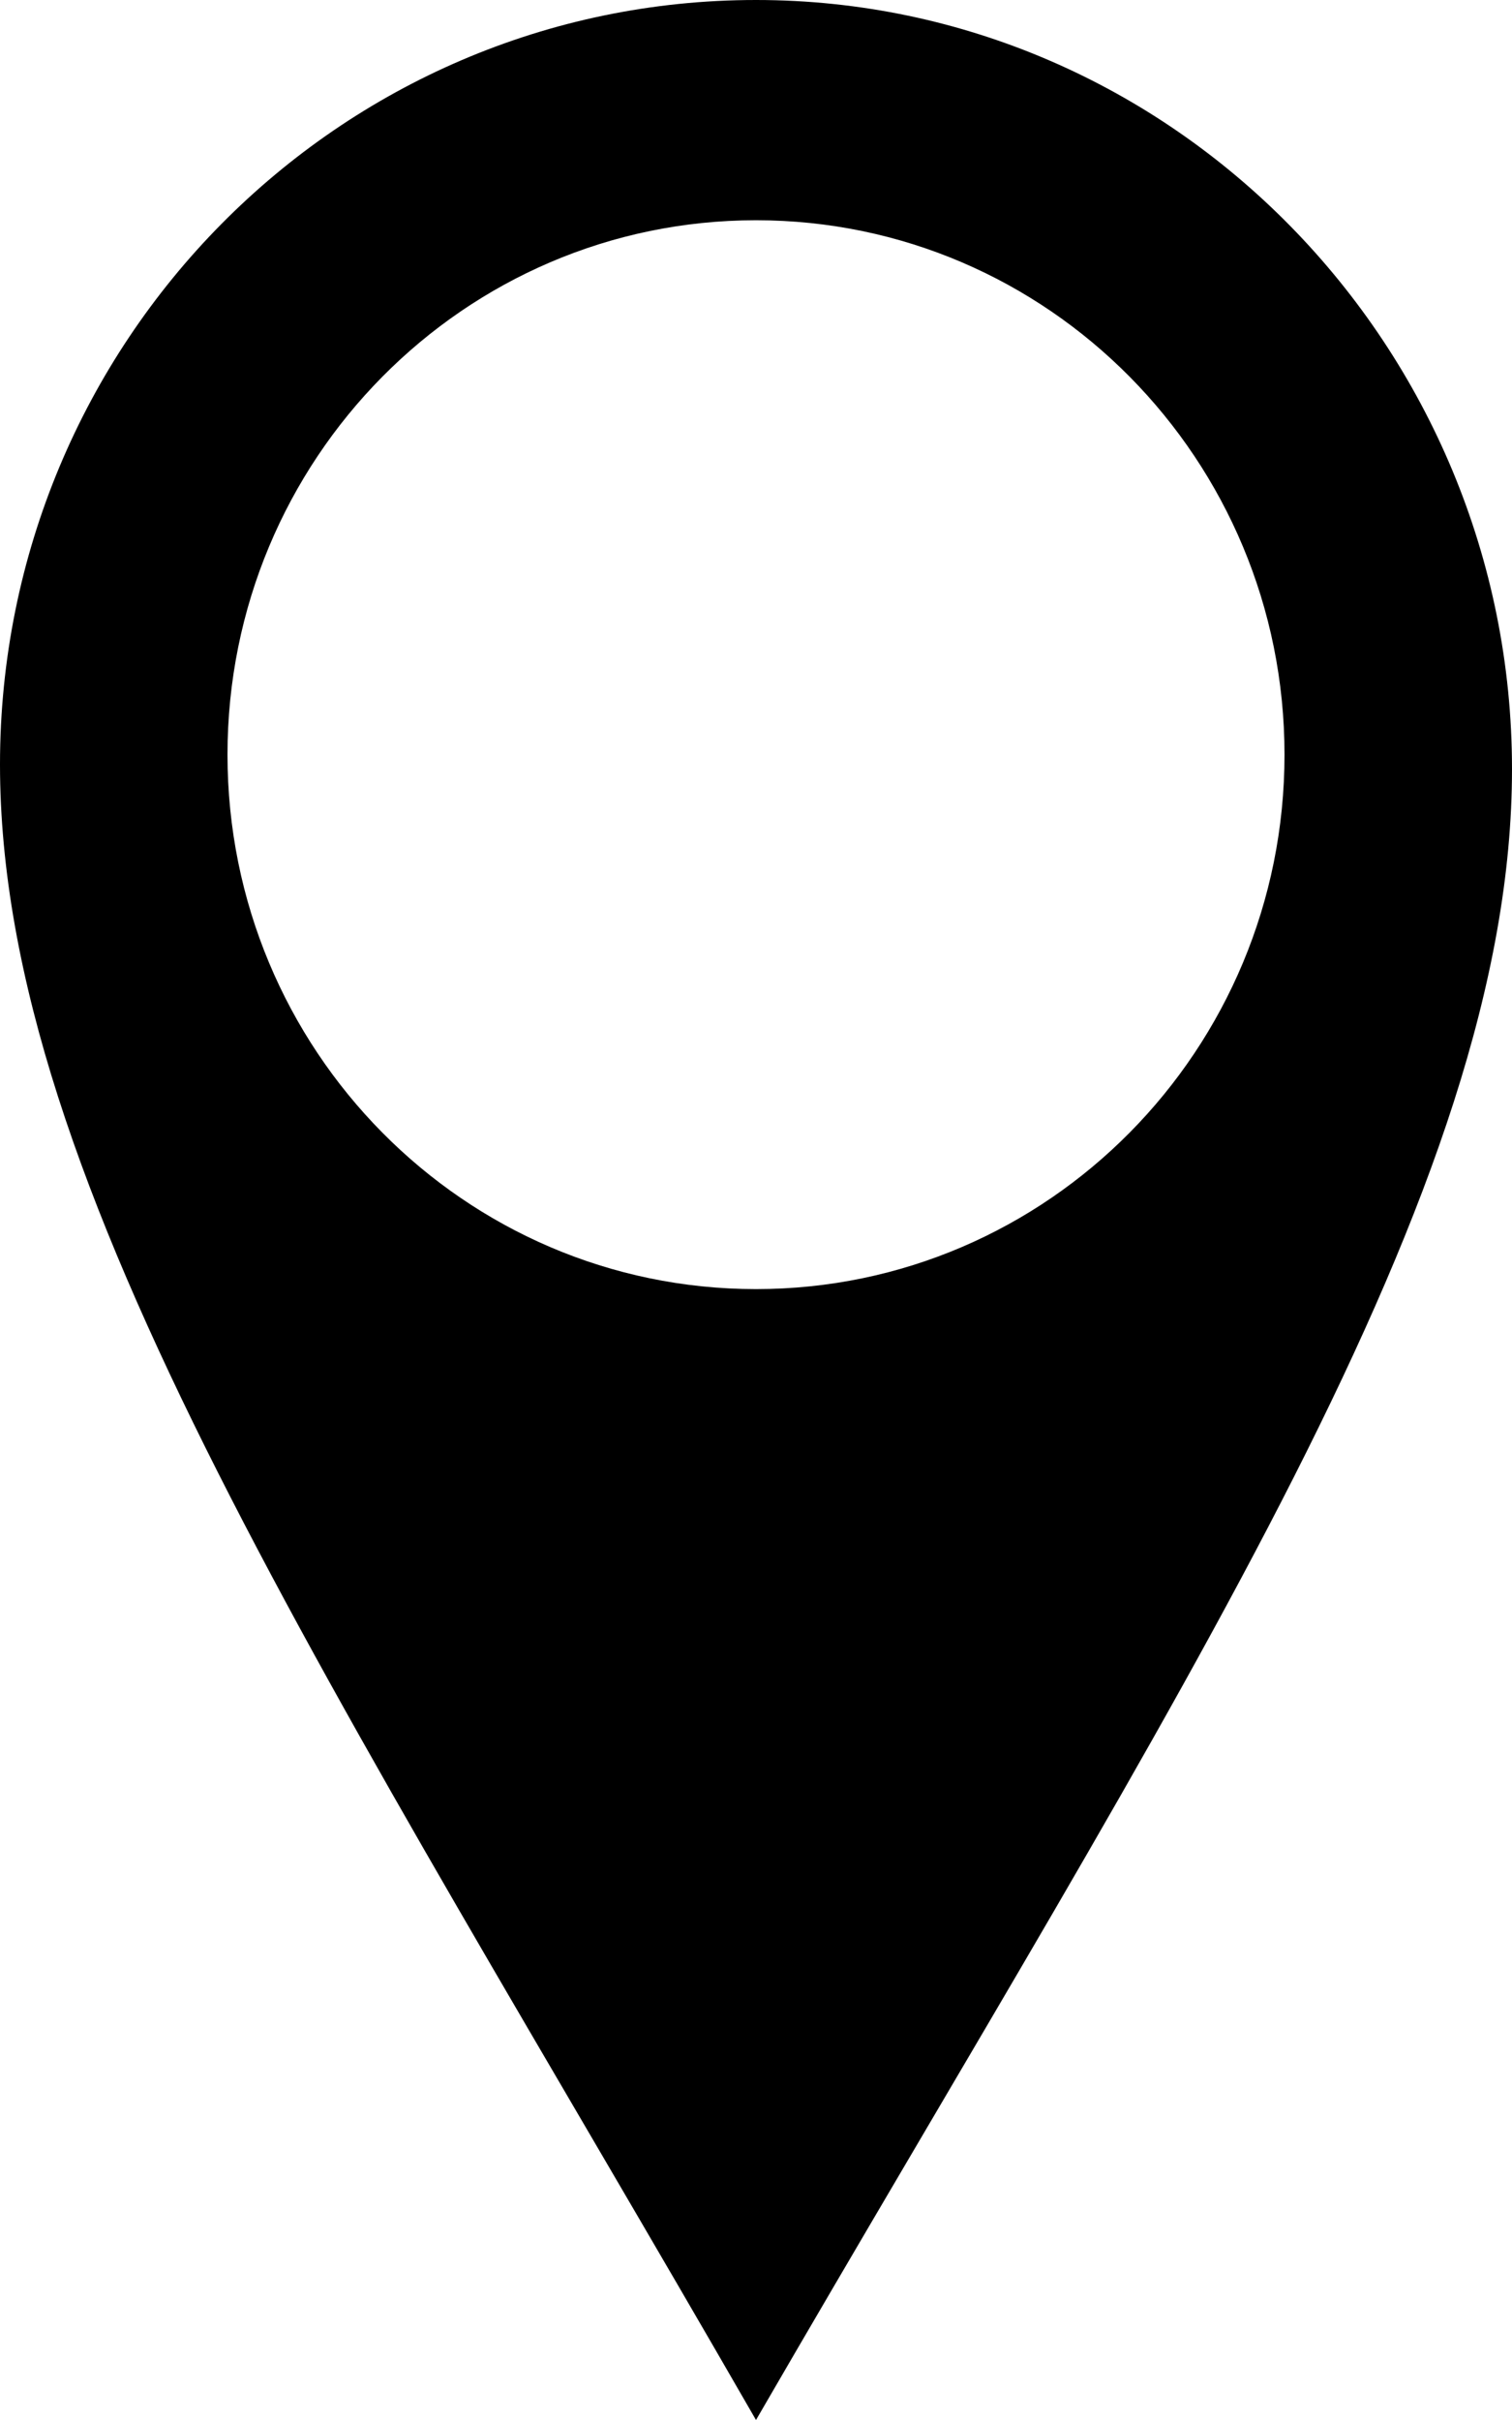
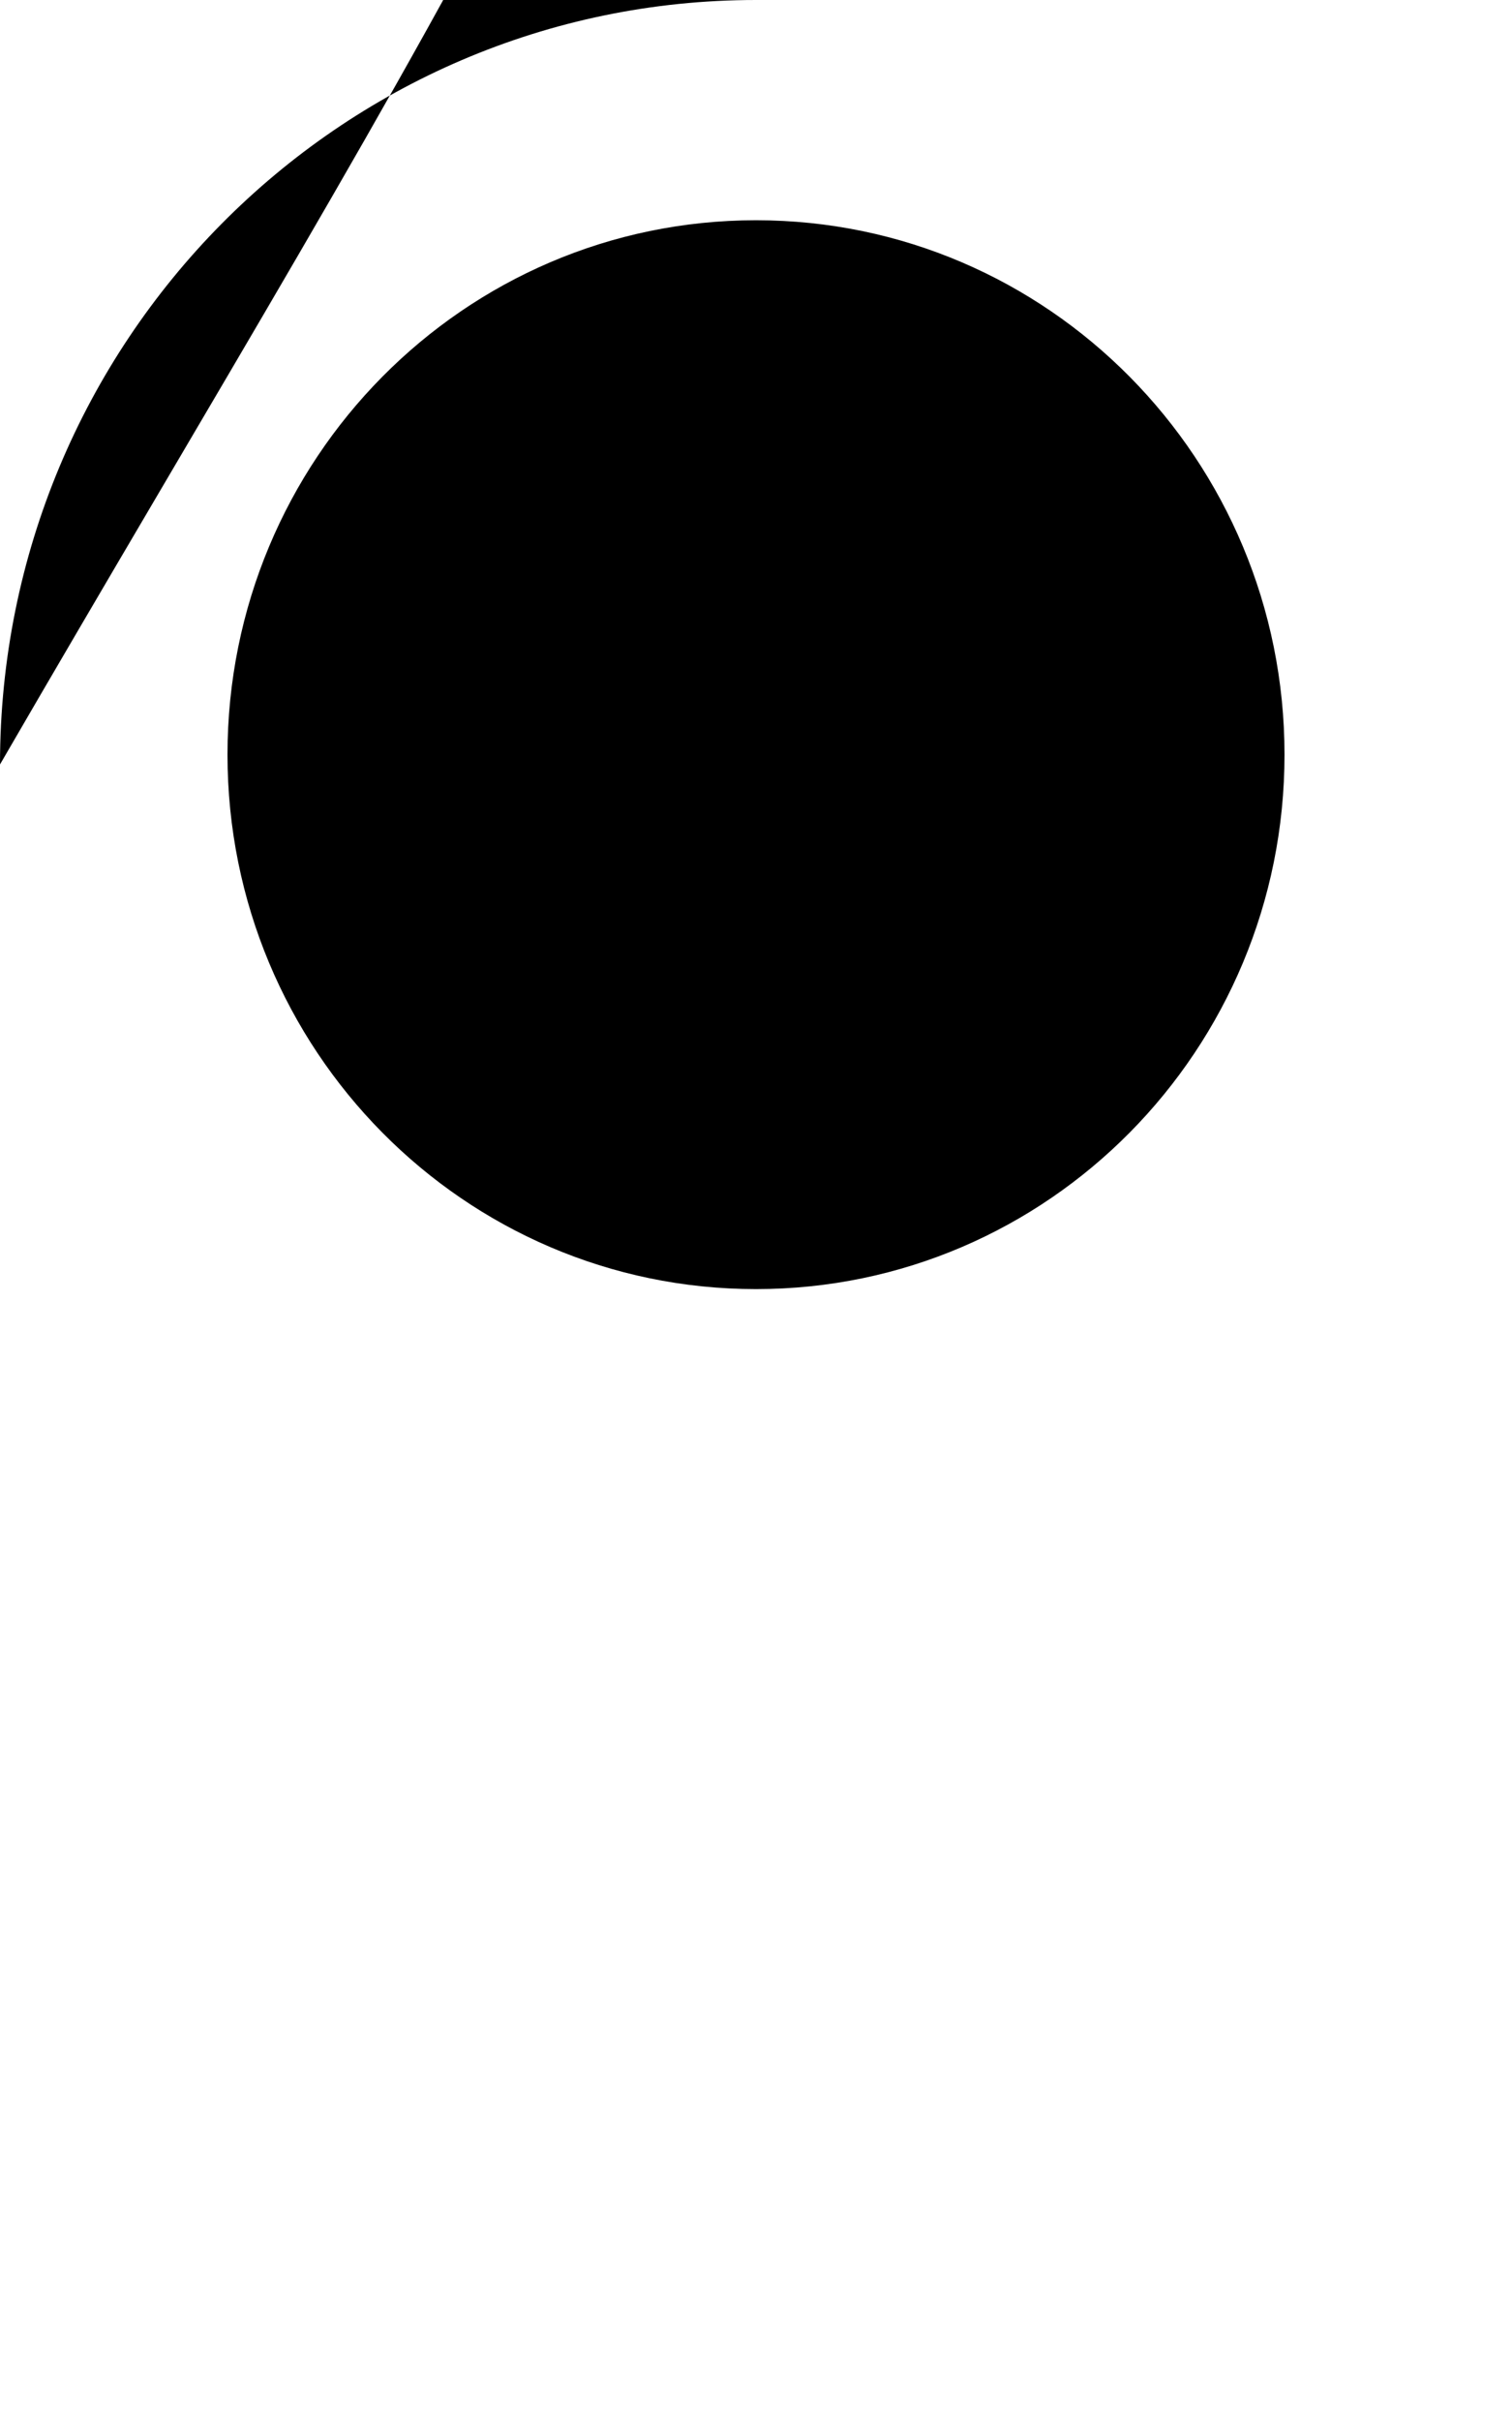
<svg xmlns="http://www.w3.org/2000/svg" version="1.1" id="Calque_1" x="0px" y="0px" viewBox="0 0 50 80" style="enable-background:new 0 0 50 80;" xml:space="preserve">
  <style type="text/css">
	.st0{fill:#000000;}

</style>
-   <path class="st0" d="M25,0C11.196,0,0,11.318,0,25.271S10.89,55.504,25,80c14.11-24.341,25-40.62,25-54.574S38.804,0,25,0z   M25,42.615c-9.652,0-17.477-7.91-17.477-17.667c0-9.757,7.825-17.667,17.477-17.667s17.477,7.91,17.477,17.667  C42.477,34.705,34.652,42.615,25,42.615z" />
+   <path class="st0" d="M25,0C11.196,0,0,11.318,0,25.271c14.11-24.341,25-40.62,25-54.574S38.804,0,25,0z   M25,42.615c-9.652,0-17.477-7.91-17.477-17.667c0-9.757,7.825-17.667,17.477-17.667s17.477,7.91,17.477,17.667  C42.477,34.705,34.652,42.615,25,42.615z" />
</svg>